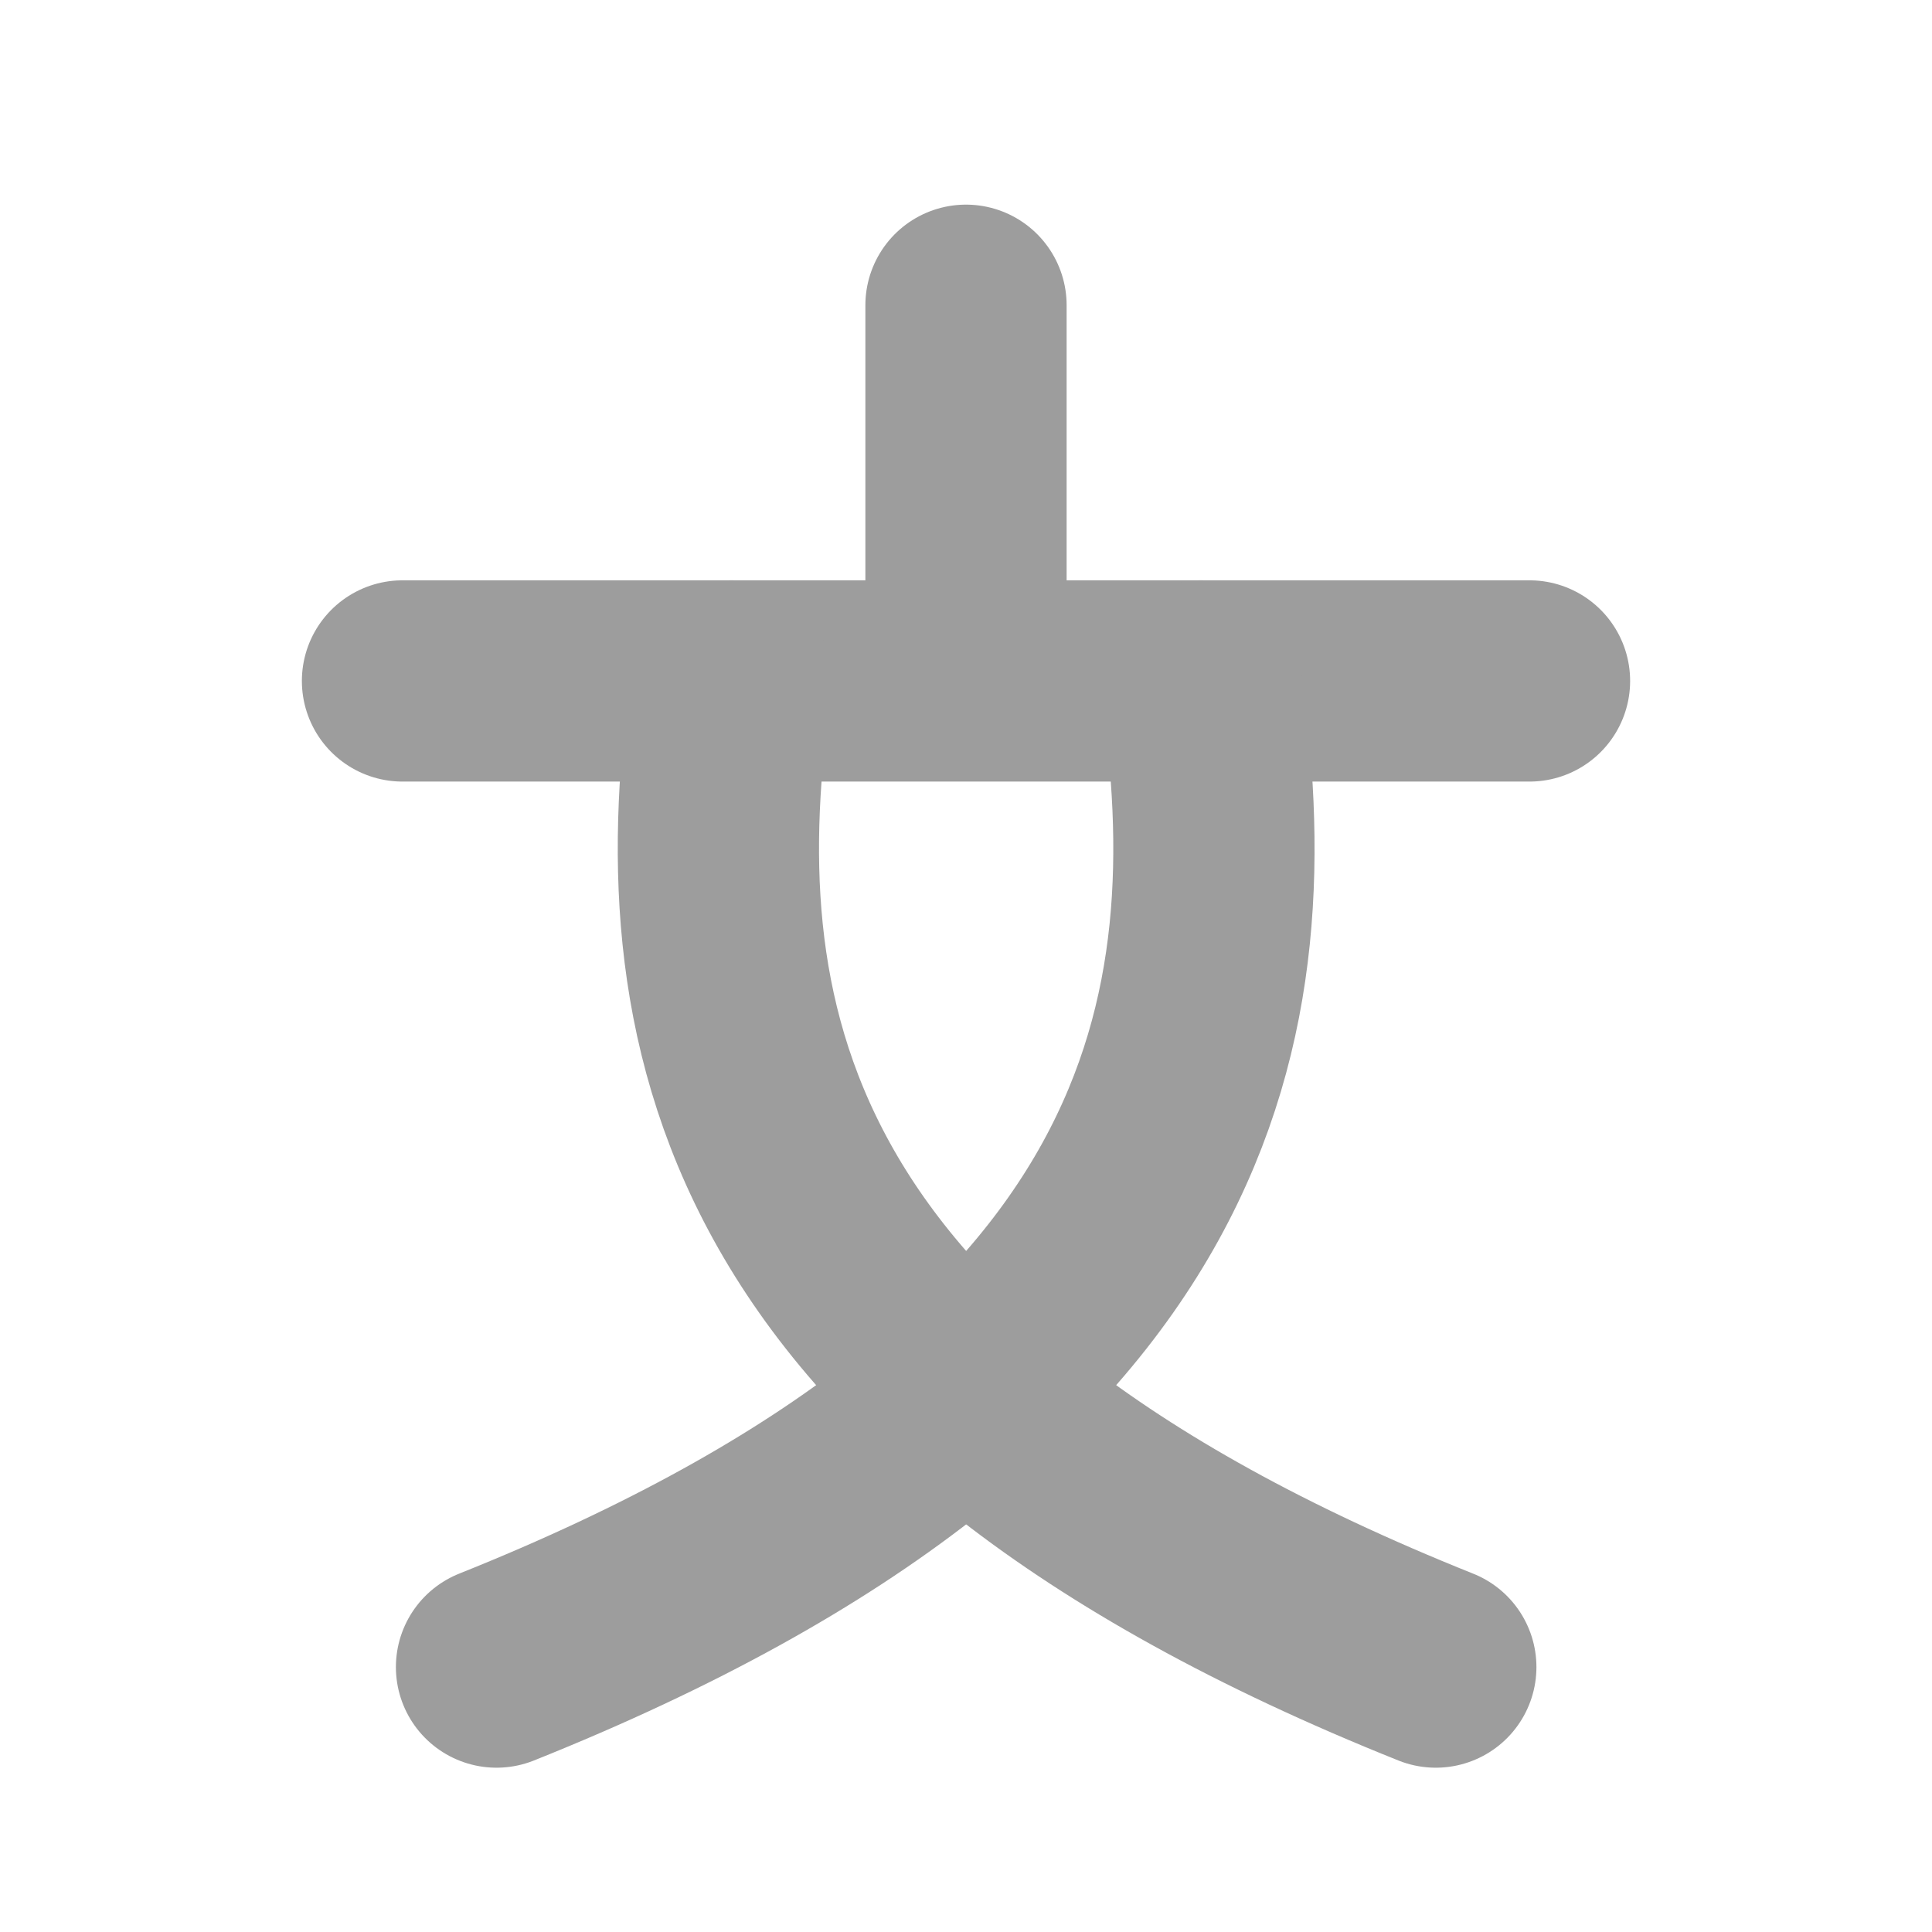
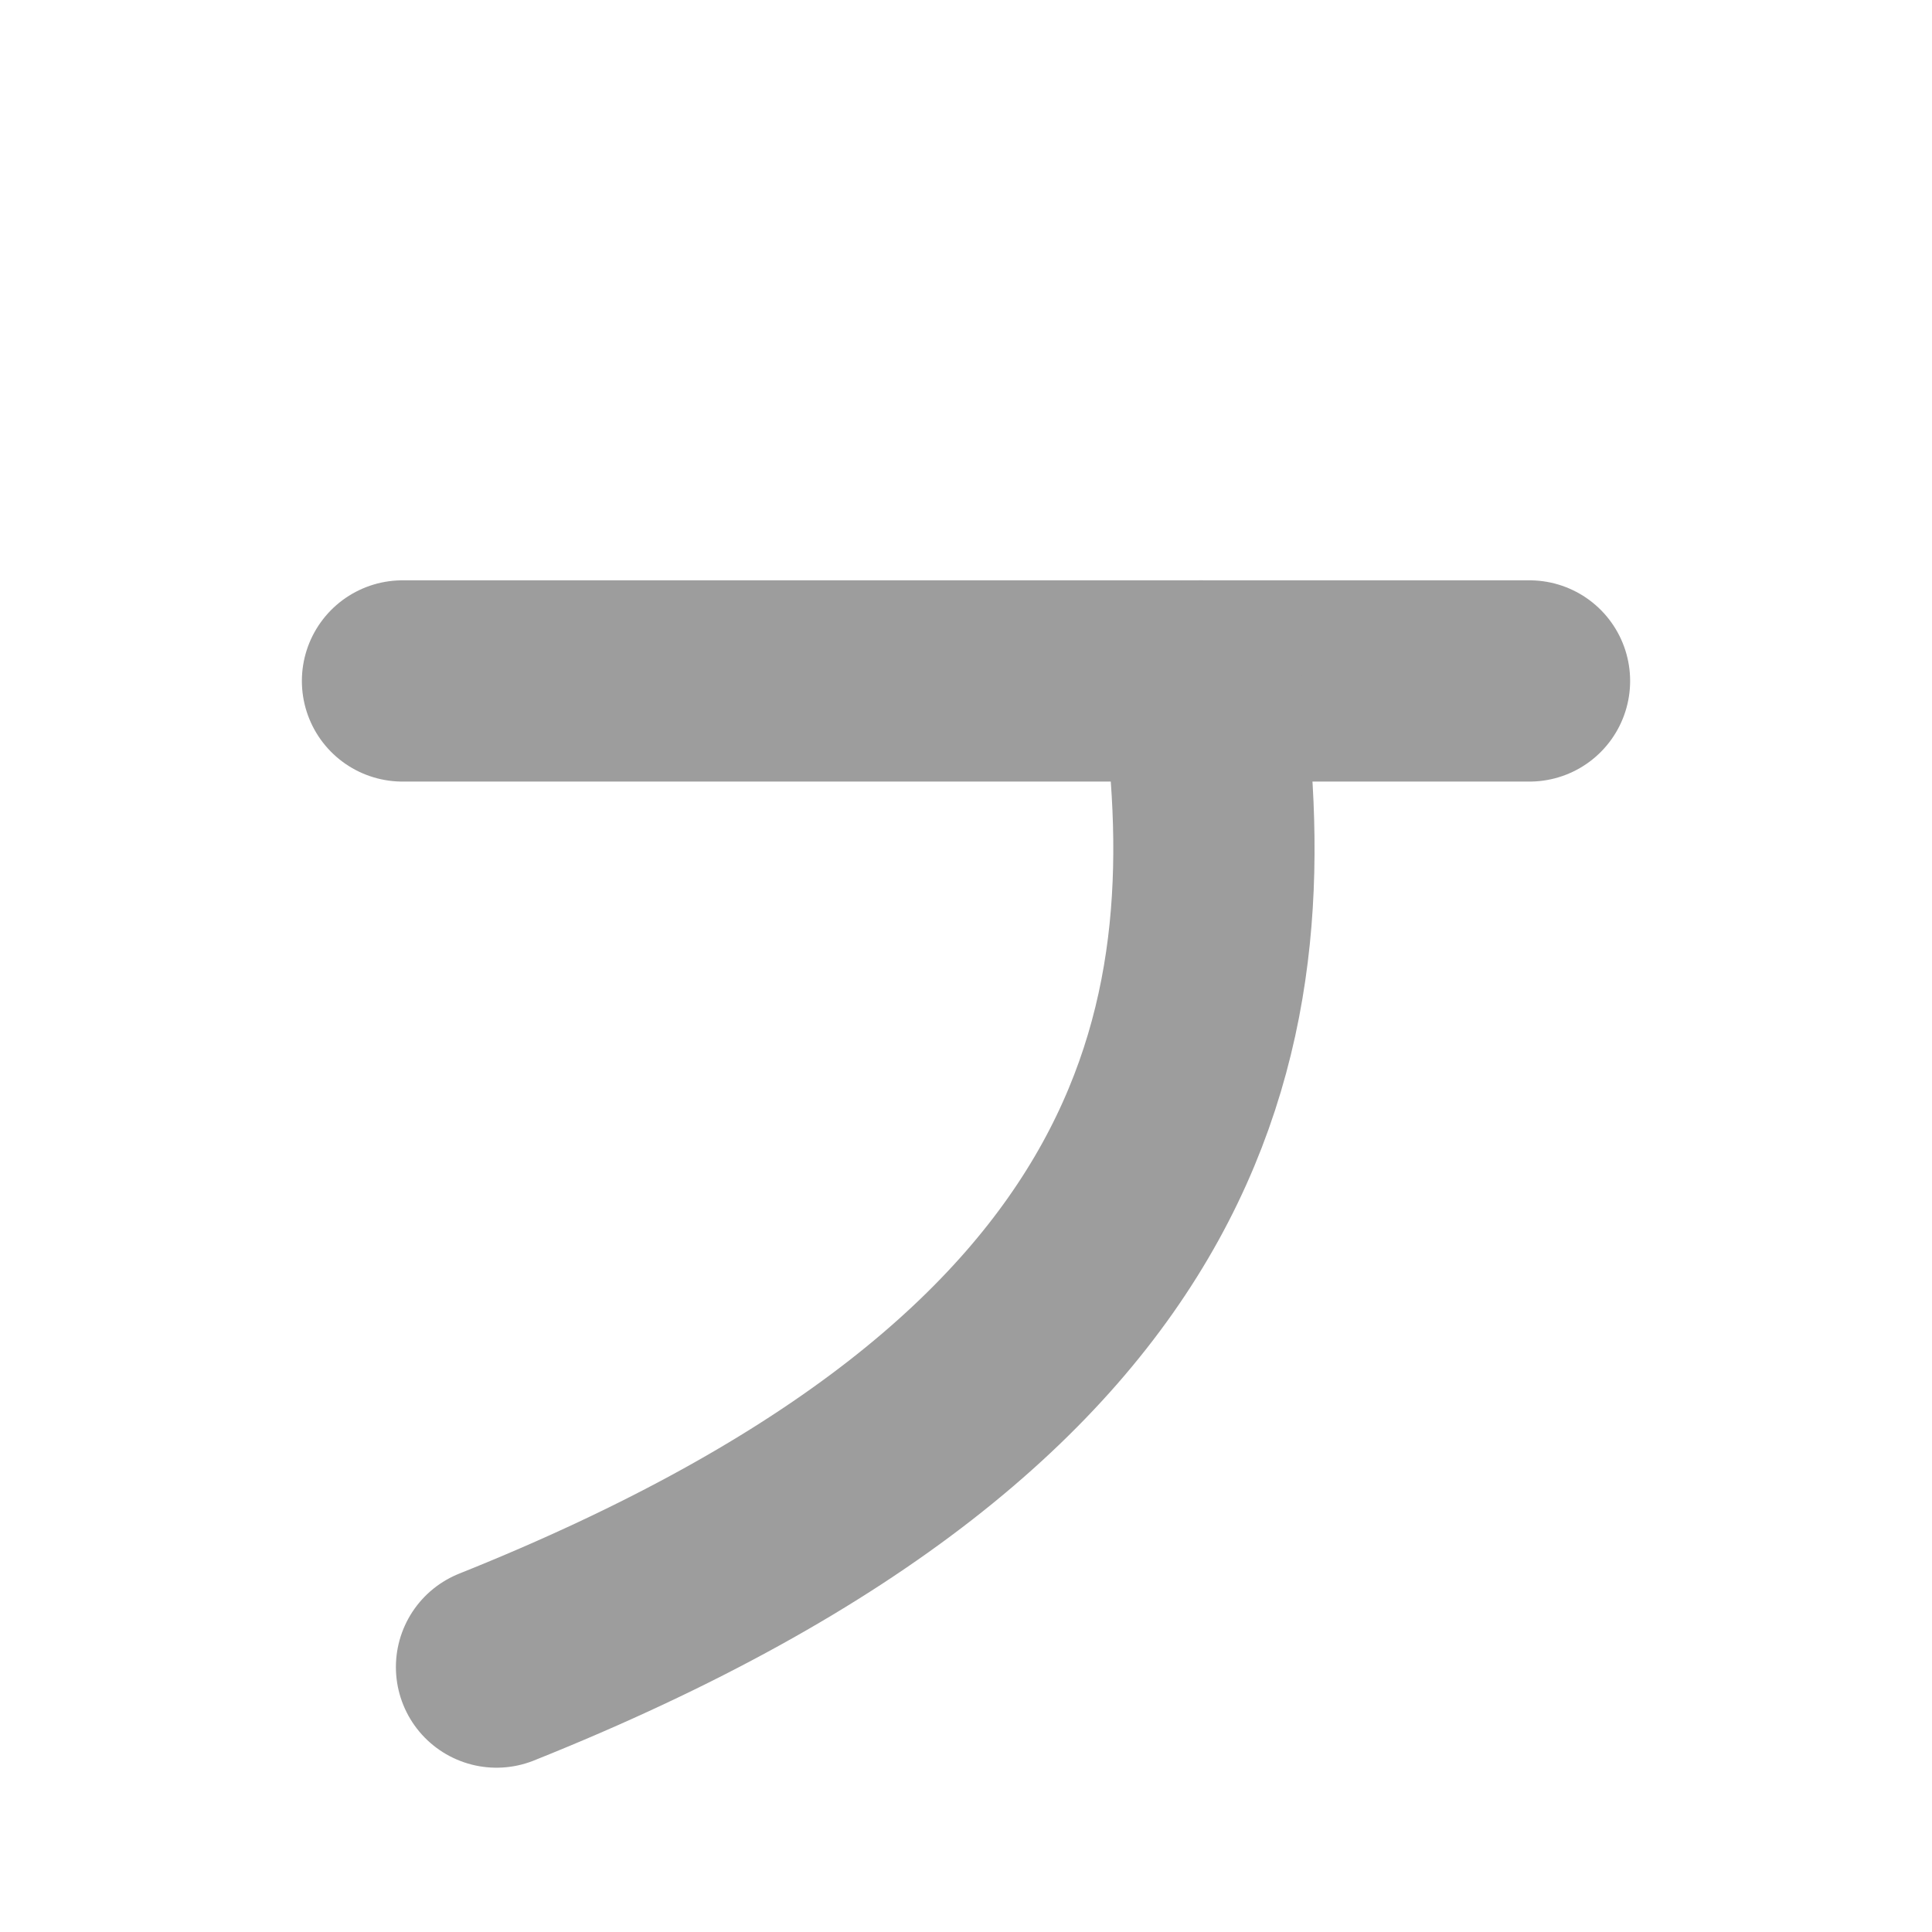
<svg xmlns="http://www.w3.org/2000/svg" width="24" height="24" viewBox="0 0 24 24" fill="none">
-   <path d="M5 8.459H12M19 8.459H12M12 8.459V3.792" stroke="#9D9D9D" stroke-width="2.5" stroke-linecap="round" />
-   <path d="M9.086 8.459C8.503 12.542 9.086 17.209 17.836 20.709" stroke="#9D9D9D" stroke-width="2.5" stroke-linecap="round" />
+   <path d="M5 8.459H12M19 8.459H12M12 8.459" stroke="#9D9D9D" stroke-width="2.5" stroke-linecap="round" />
  <path d="M14.918 8.459C15.501 12.542 14.918 17.209 6.168 20.709" stroke="#9D9D9D" stroke-width="2.5" stroke-linecap="round" />
</svg>